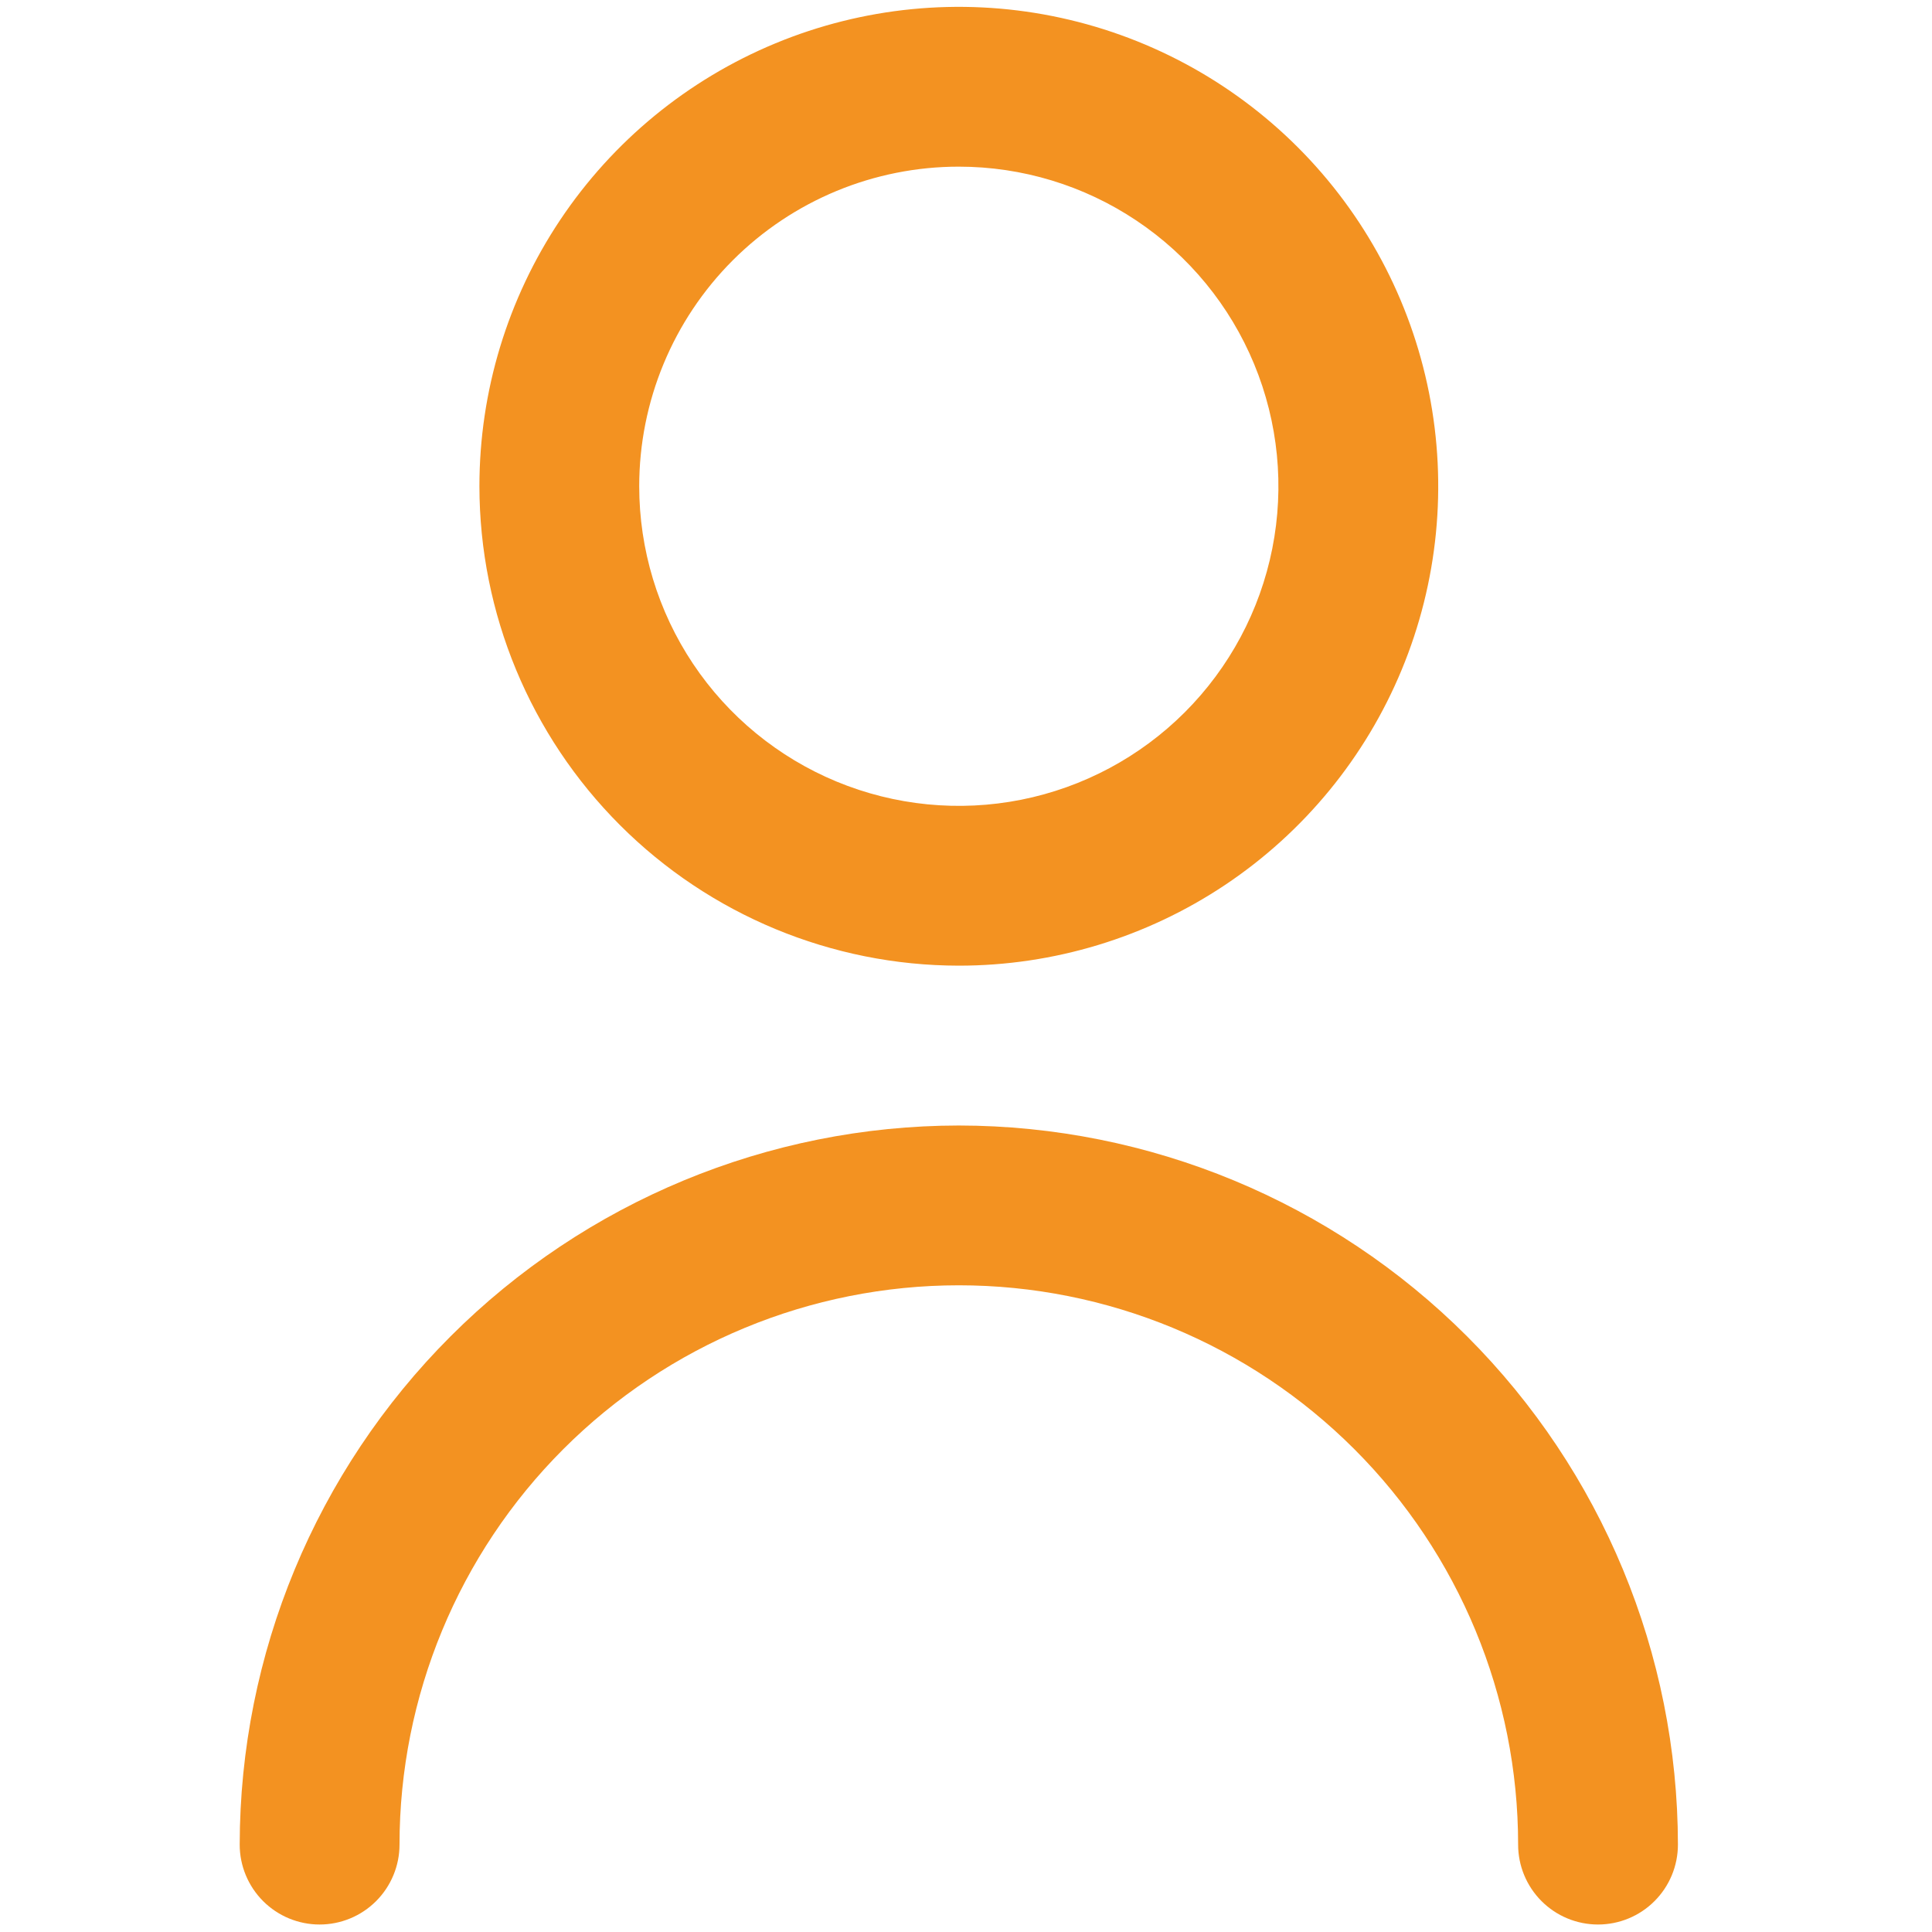
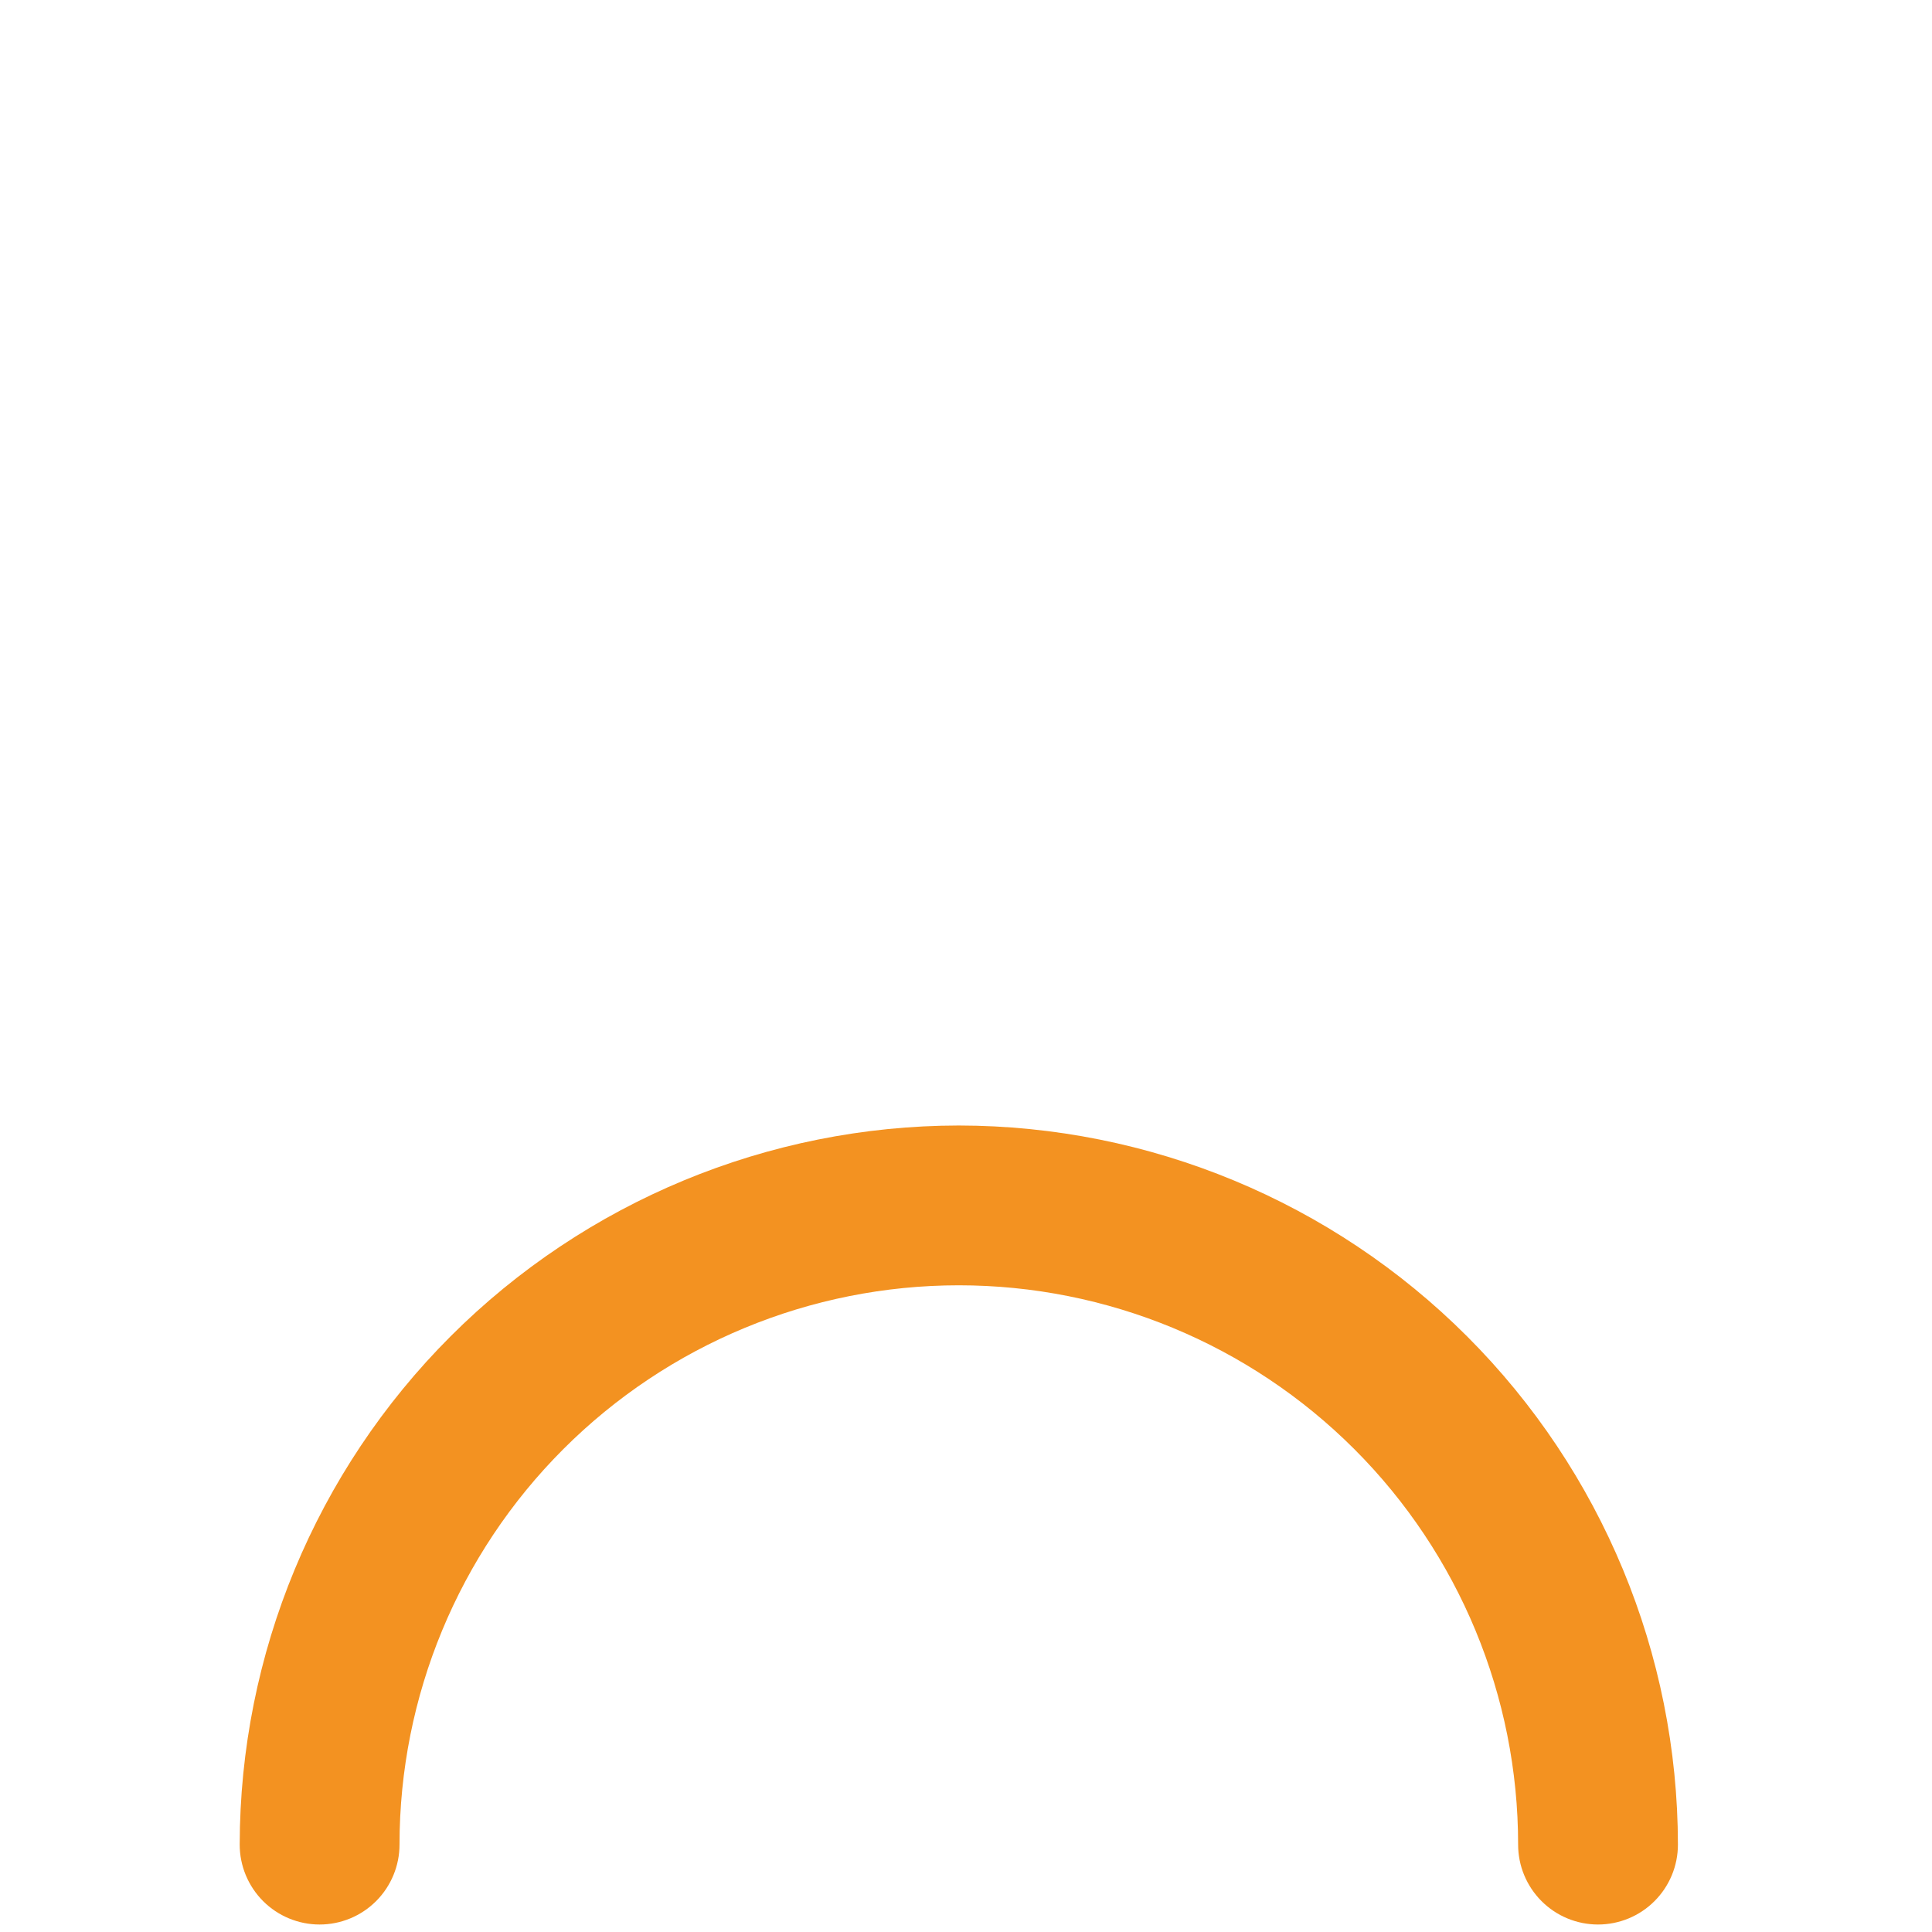
<svg xmlns="http://www.w3.org/2000/svg" width="104" height="104" viewBox="0 0 104 104" fill="none">
  <g clip-path="url(#clip0_145_30)">
-     <path d="M51.613 51.982C56.717 51.982 61.707 50.469 65.951 47.633C70.194 44.797 73.502 40.767 75.455 36.051C77.409 31.336 77.92 26.147 76.924 21.141C75.928 16.135 73.47 11.537 69.861 7.928C66.252 4.319 61.654 1.861 56.648 0.865C51.642 -0.131 46.453 0.38 41.737 2.334C37.022 4.287 32.992 7.594 30.156 11.838C27.32 16.082 25.807 21.072 25.807 26.176C25.814 33.018 28.535 39.578 33.373 44.416C38.211 49.254 44.771 51.975 51.613 51.982ZM51.613 8.971C55.016 8.971 58.342 9.98 61.171 11.871C64.001 13.761 66.206 16.448 67.508 19.592C68.81 22.736 69.151 26.195 68.487 29.532C67.823 32.869 66.185 35.935 63.779 38.341C61.373 40.747 58.307 42.386 54.97 43.05C51.632 43.713 48.173 43.373 45.029 42.071C41.886 40.768 39.199 38.563 37.308 35.734C35.418 32.905 34.409 29.578 34.409 26.176C34.409 21.613 36.221 17.237 39.448 14.01C42.674 10.784 47.05 8.971 51.613 8.971V8.971Z" fill="#F39221" />
    <path d="M51.613 60.586C41.35 60.597 31.511 64.679 24.254 71.936C16.997 79.193 12.915 89.033 12.903 99.296C12.903 100.436 13.357 101.53 14.163 102.337C14.97 103.144 16.064 103.597 17.204 103.597C18.345 103.597 19.439 103.144 20.246 102.337C21.052 101.53 21.506 100.436 21.506 99.296C21.506 91.311 24.678 83.653 30.324 78.007C35.97 72.36 43.628 69.188 51.613 69.188C59.598 69.188 67.256 72.36 72.903 78.007C78.549 83.653 81.721 91.311 81.721 99.296C81.721 100.436 82.174 101.53 82.981 102.337C83.787 103.144 84.881 103.597 86.022 103.597C87.163 103.597 88.257 103.144 89.063 102.337C89.87 101.53 90.323 100.436 90.323 99.296C90.312 89.033 86.23 79.193 78.973 71.936C71.716 64.679 61.876 60.597 51.613 60.586V60.586Z" fill="#F39221" />
  </g>
  <defs>
    <clipPath id="clip0_145_30">
      <rect width="103.226" height="103.226" fill="white" transform="translate(0 0.369)" />
    </clipPath>
  </defs>
</svg>